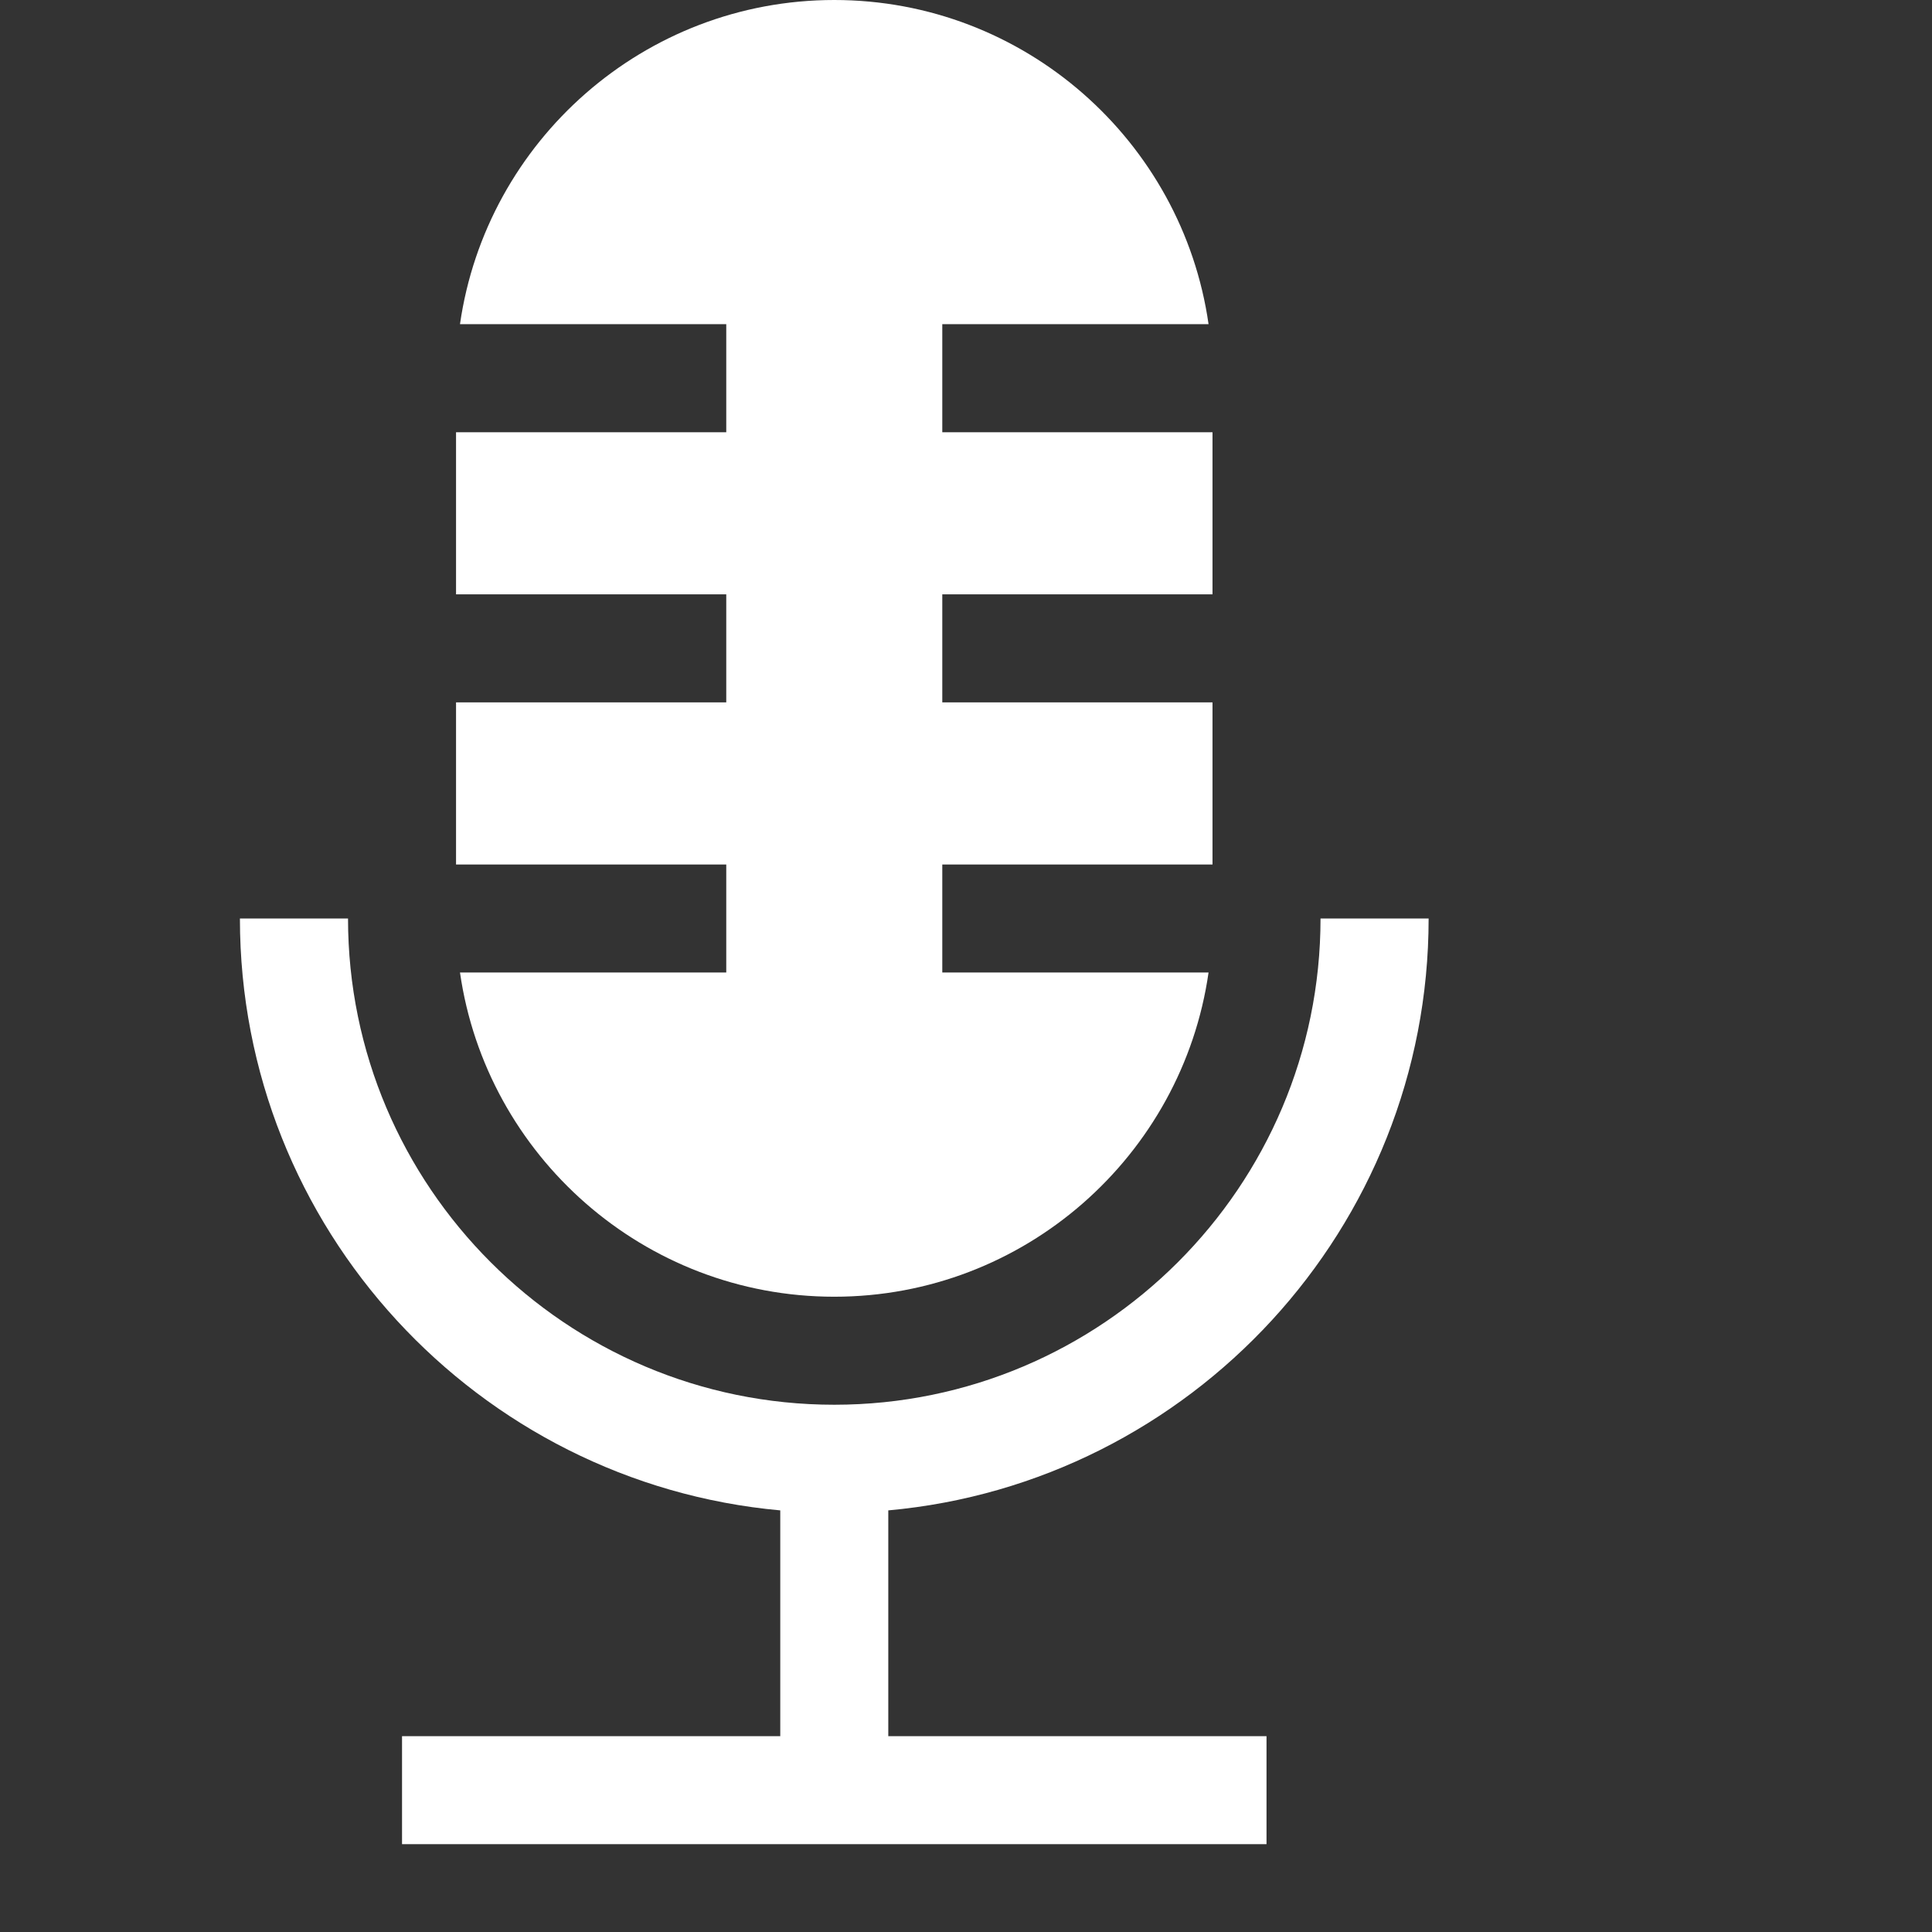
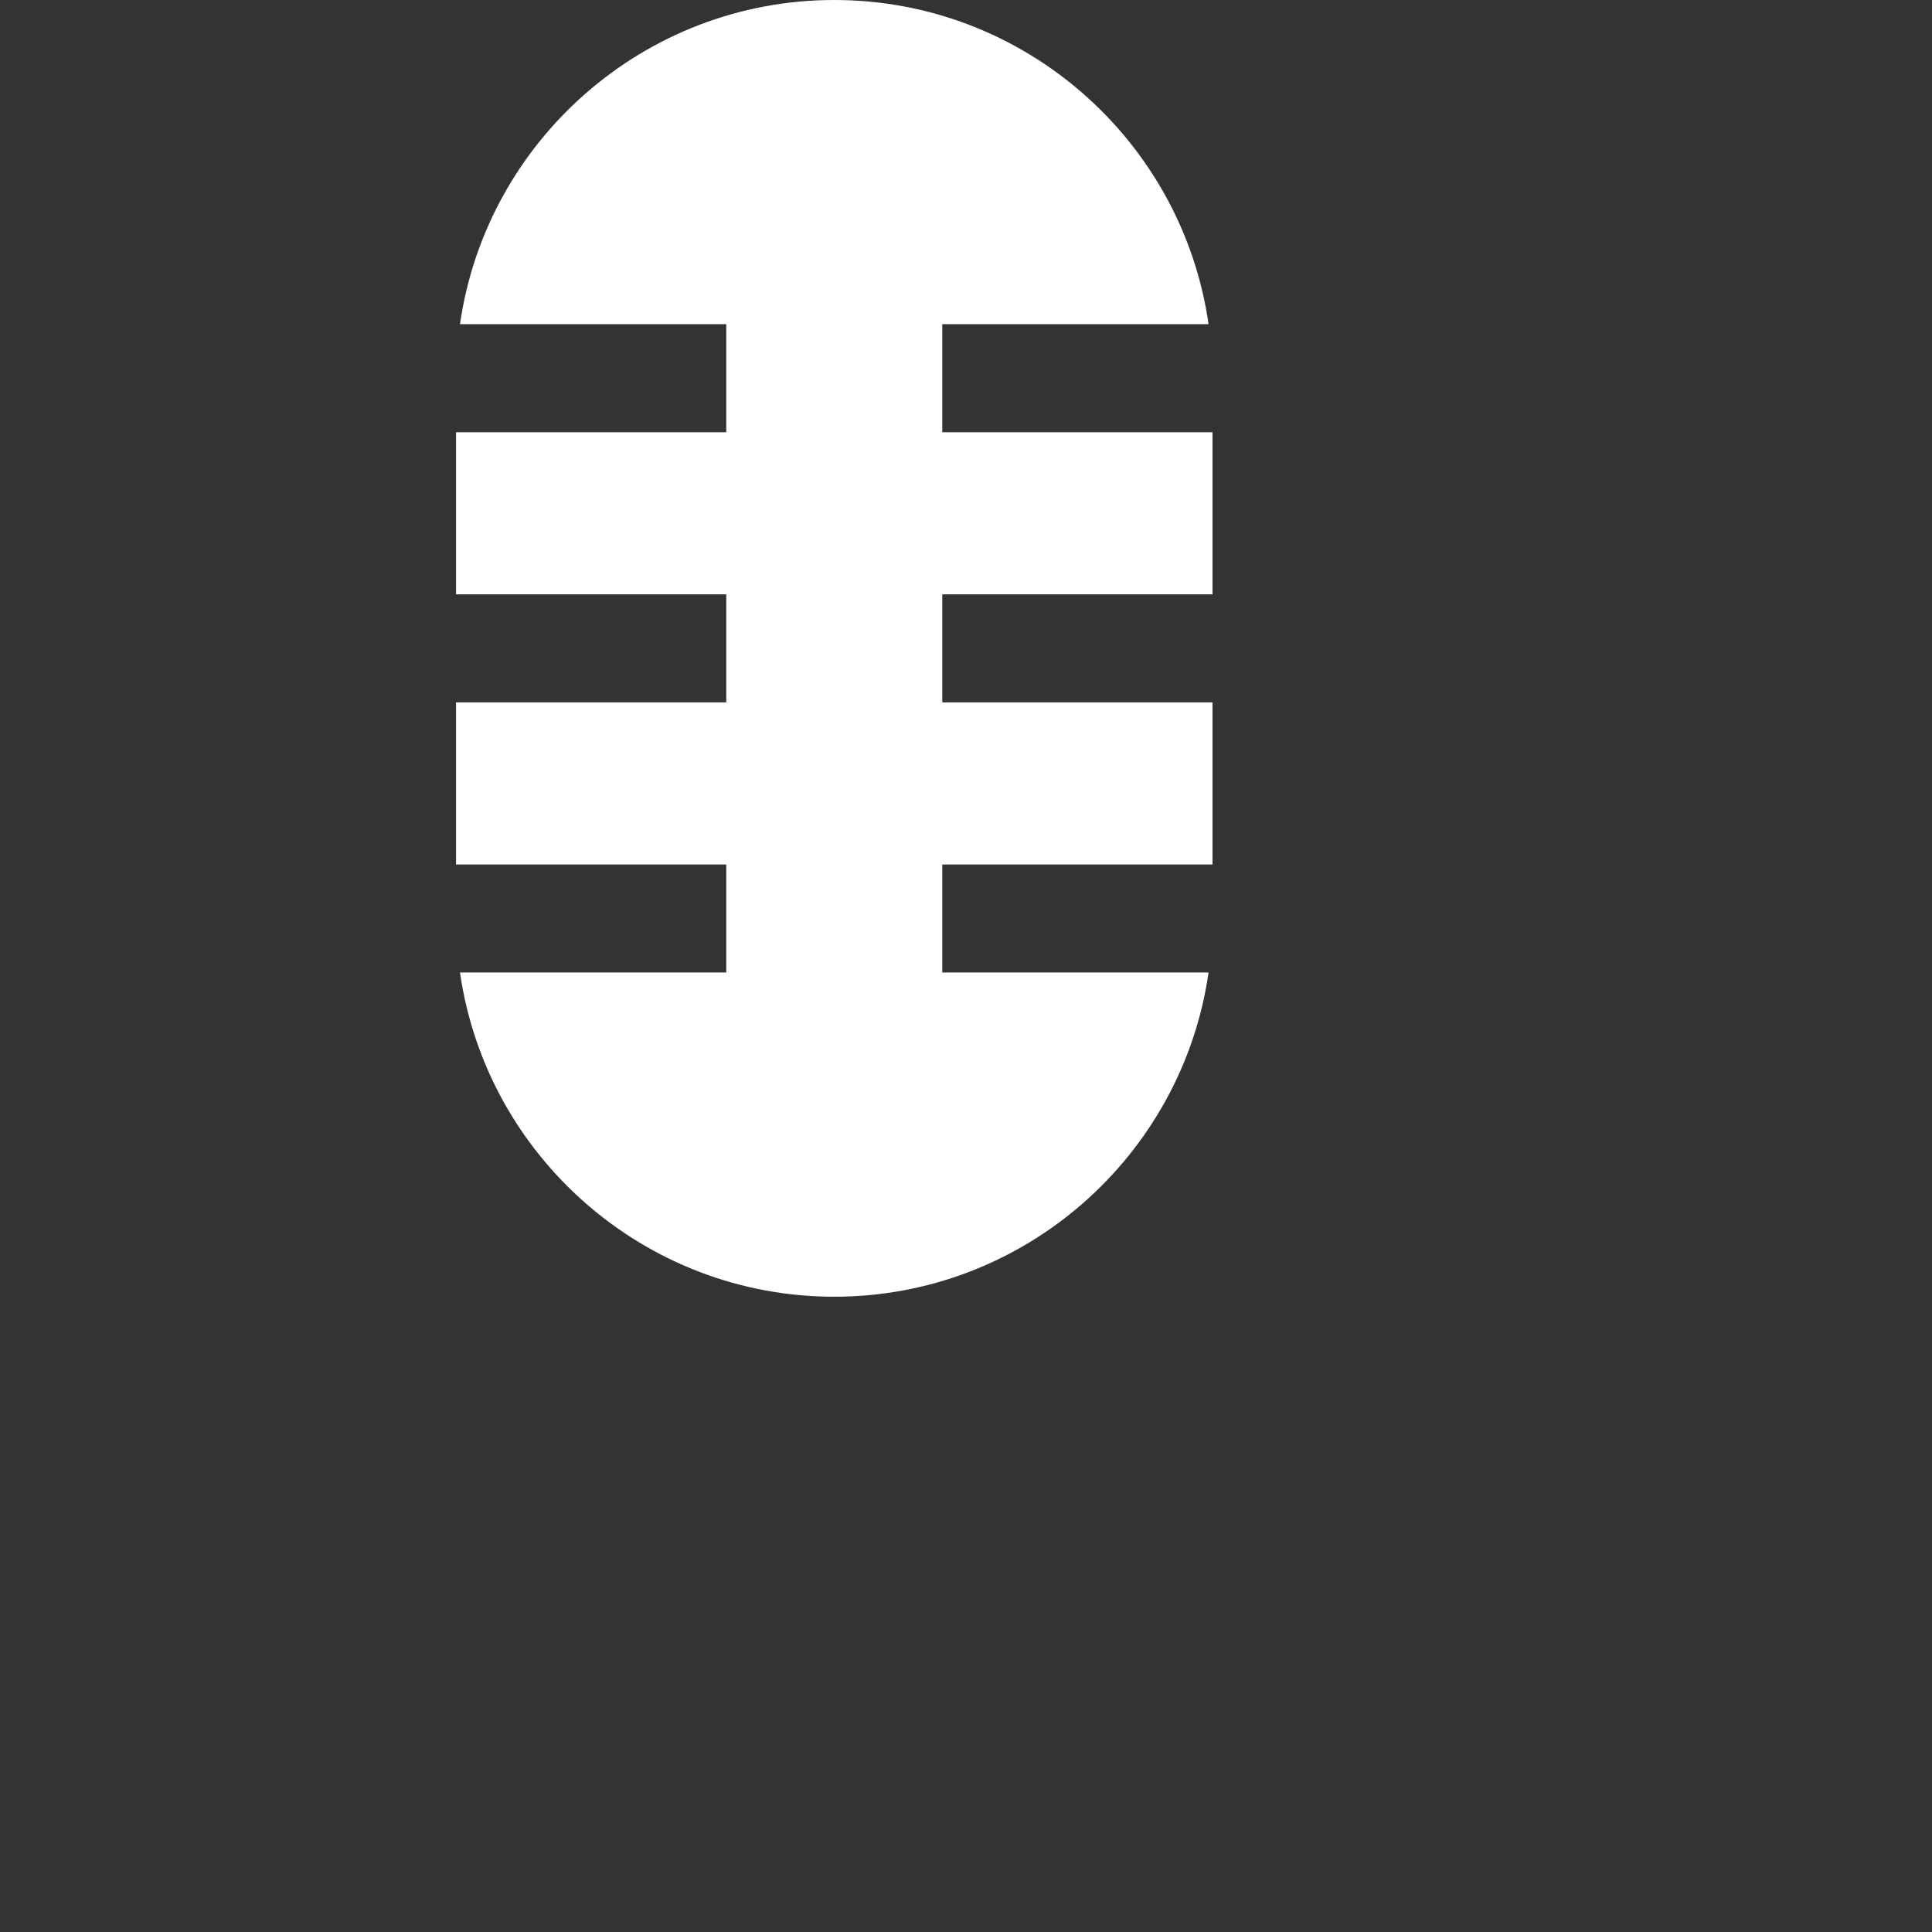
<svg xmlns="http://www.w3.org/2000/svg" width="22" height="22" viewBox="0 0 22 22" fill="none">
  <rect x="0" y="0" width="22" height="22" fill="#333333" stroke="none" />
  <g clip-path="url(#clip0_143_256)">
    <path d="M8.27 11.074H5.238C5.537 13.159 7.334 14.766 9.5 14.766C11.666 14.766 13.463 13.159 13.762 11.074H10.73V9.844H13.807V7.998H10.73V6.768H13.807V4.922H10.73V3.691H13.762C13.463 1.607 11.666 0 9.5 0C7.334 0 5.537 1.607 5.238 3.691H8.27V4.922H5.193V6.768H8.27V7.998H5.193V9.844H8.27V11.074Z" fill="white" />
-     <path d="M10.115 17.199C13.56 16.887 16.268 13.983 16.268 10.459C16.112 10.459 15.388 10.459 15.037 10.459C15.037 13.515 12.55 15.996 9.5 15.996C6.447 15.996 3.963 13.512 3.963 10.459H2.732C2.732 13.983 5.44 16.887 8.885 17.199V19.77H4.578V21H14.422V19.77H10.115V17.199Z" fill="white" />
  </g>
  <defs>
    <clipPath id="clip0_143_256">
      <rect width="22" height="22" fill="white" />
    </clipPath>
  </defs>
</svg>